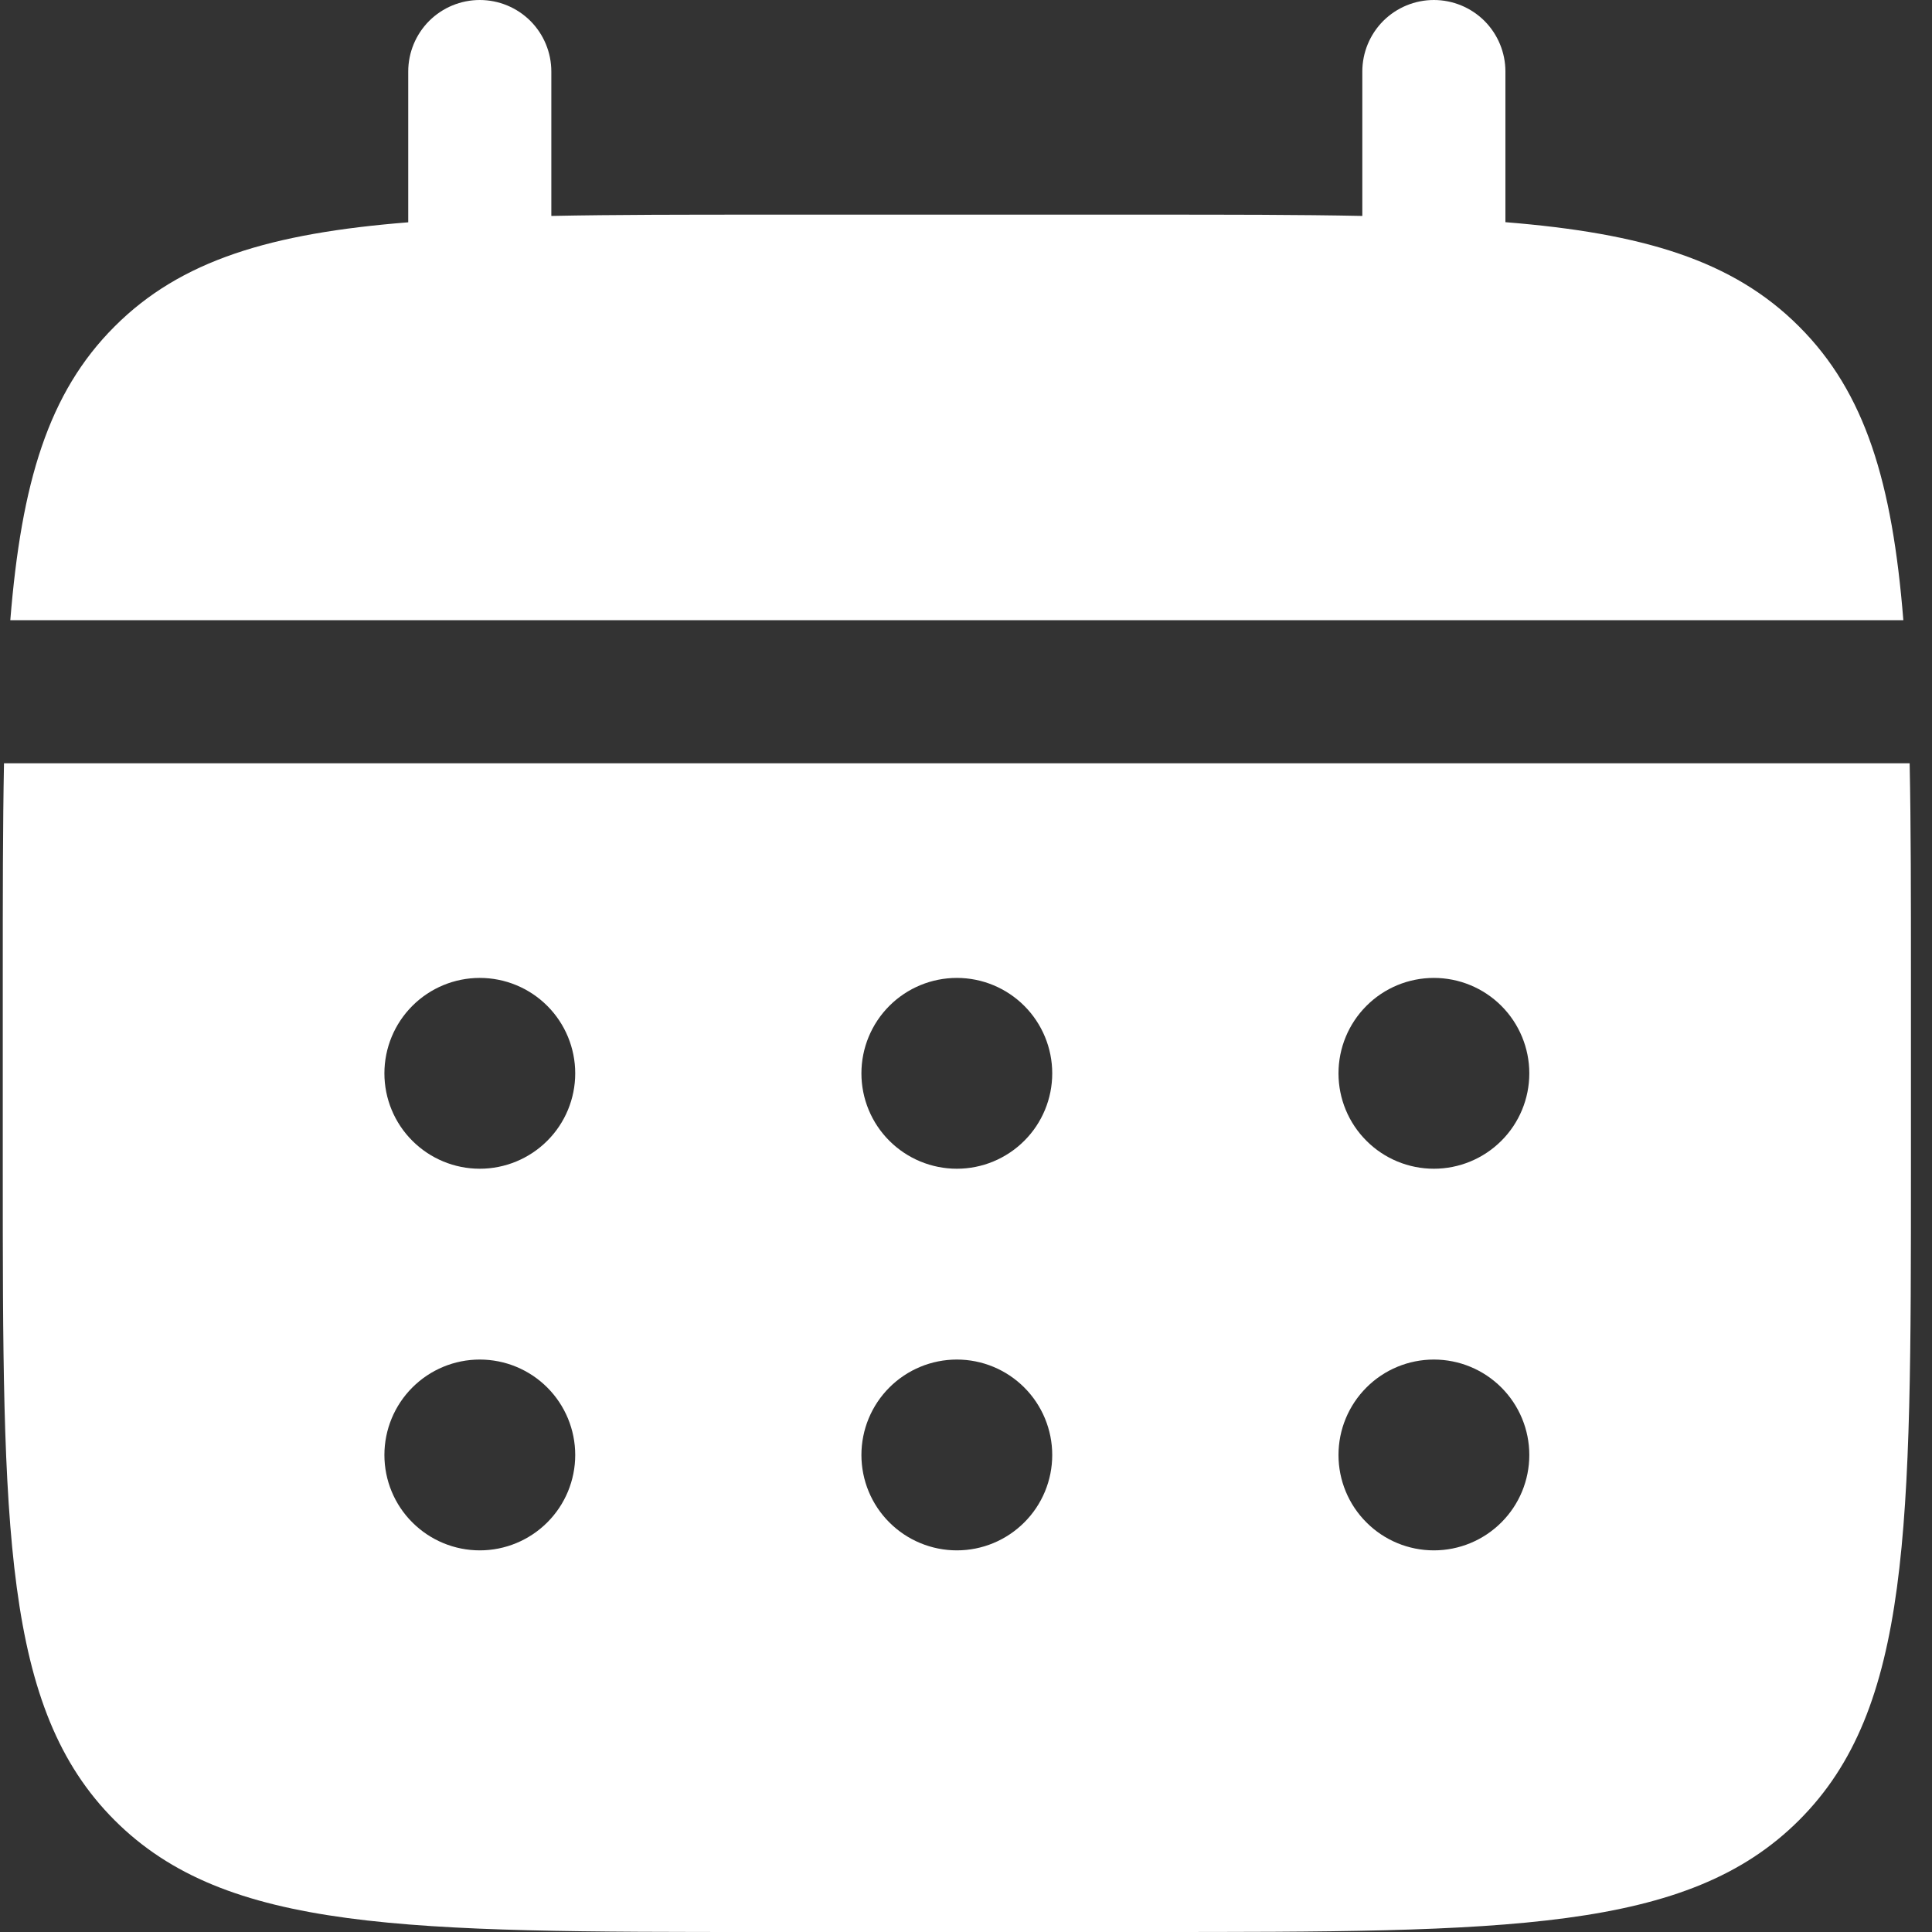
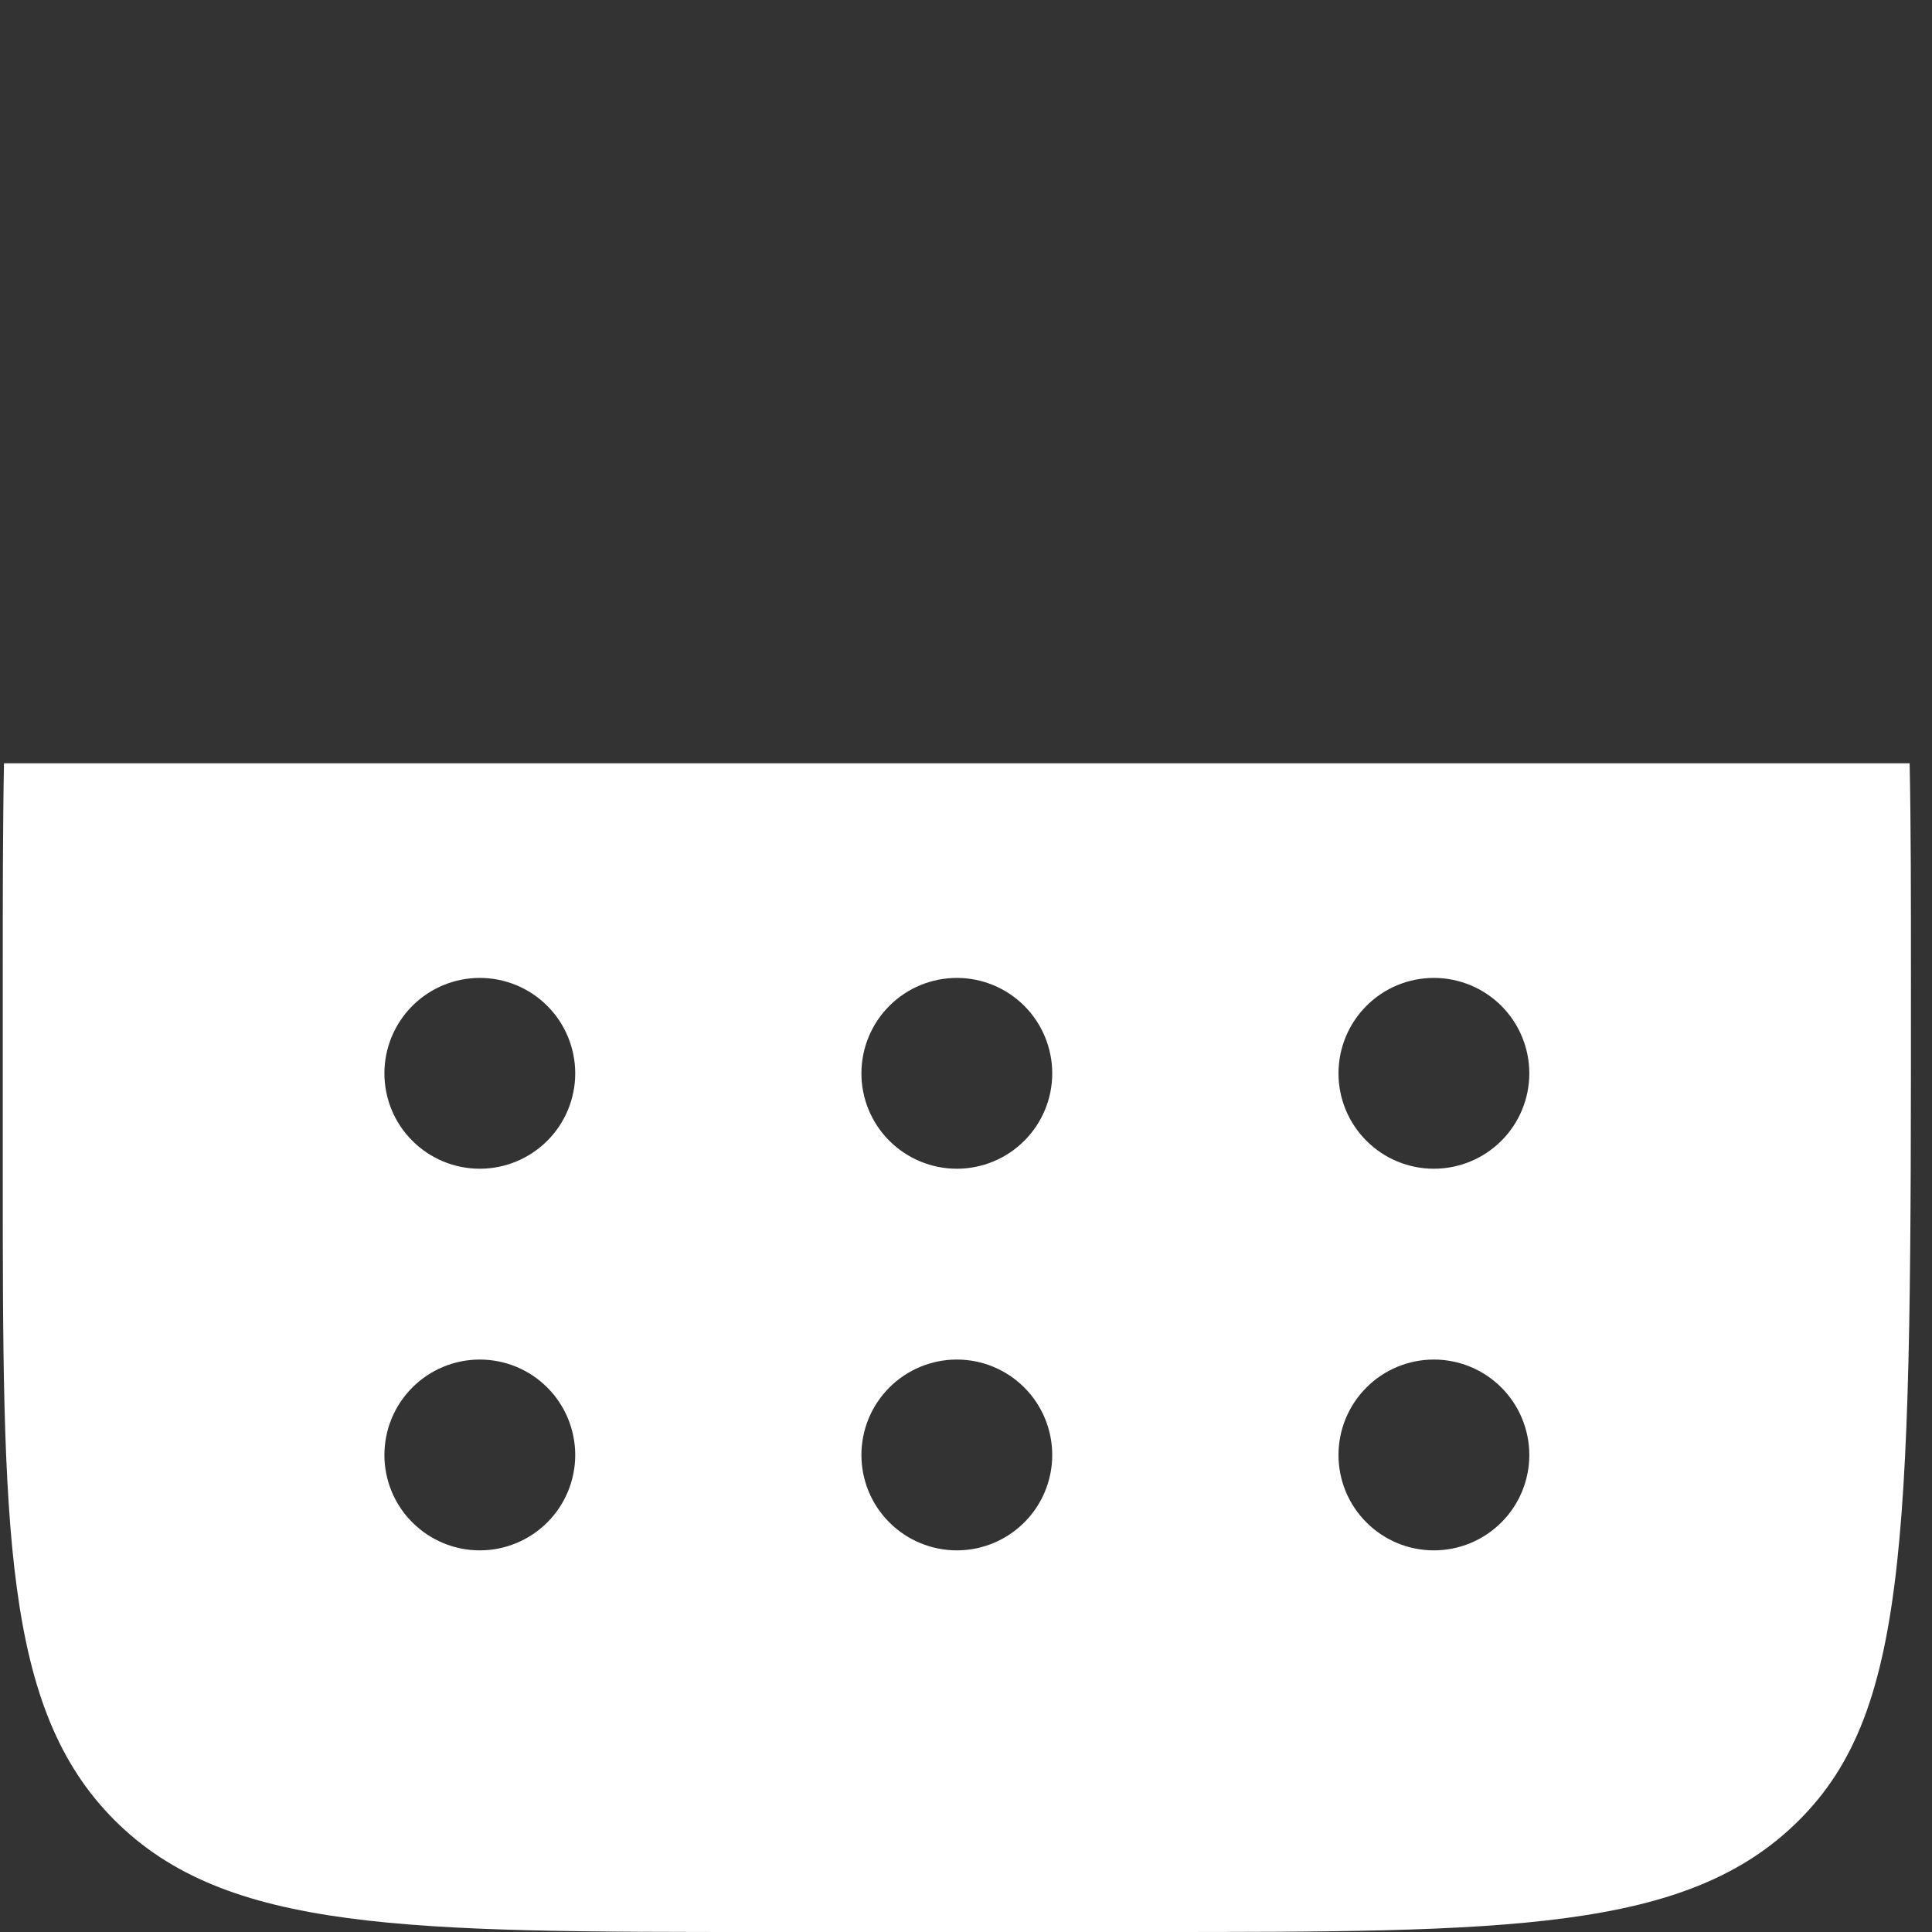
<svg xmlns="http://www.w3.org/2000/svg" width="30" height="30" viewBox="0 0 30 30" fill="none">
  <rect x="0" y="0" width="30" height="30" fill="#333333" stroke="none" />
  <g id="Group 1">
-     <path id="Vector" d="M8.561 1.111C8.561 0.816 8.444 0.534 8.236 0.325C8.027 0.117 7.745 0 7.45 0C7.155 0 6.873 0.117 6.664 0.325C6.456 0.534 6.339 0.816 6.339 1.111V3.452C4.206 3.622 2.807 4.04 1.779 5.07C0.749 6.098 0.332 7.498 0.16 9.63H29.555C29.384 7.496 28.966 6.098 27.936 5.07C26.908 4.04 25.508 3.622 23.376 3.45V1.111C23.376 0.816 23.259 0.534 23.051 0.325C22.842 0.117 22.56 0 22.265 0C21.97 0 21.688 0.117 21.479 0.325C21.271 0.534 21.154 0.816 21.154 1.111V3.353C20.169 3.333 19.064 3.333 17.82 3.333H11.895C10.652 3.333 9.546 3.333 8.561 3.353V1.111Z" fill="white" />
-     <path id="Vector_2" fill-rule="evenodd" clip-rule="evenodd" d="M0.043 15.185C0.043 13.942 0.043 12.837 0.062 11.852H29.653C29.673 12.837 29.673 13.942 29.673 15.185V18.148C29.673 23.735 29.673 26.529 27.936 28.264C26.2 29.999 23.407 30 17.821 30H11.895C6.308 30 3.514 30 1.779 28.264C0.044 26.528 0.043 23.735 0.043 18.148V15.185ZM22.265 18.148C22.658 18.148 23.035 17.992 23.313 17.714C23.591 17.437 23.747 17.06 23.747 16.667C23.747 16.274 23.591 15.897 23.313 15.619C23.035 15.341 22.658 15.185 22.265 15.185C21.872 15.185 21.495 15.341 21.218 15.619C20.94 15.897 20.784 16.274 20.784 16.667C20.784 17.06 20.94 17.437 21.218 17.714C21.495 17.992 21.872 18.148 22.265 18.148ZM22.265 24.074C22.658 24.074 23.035 23.918 23.313 23.64C23.591 23.363 23.747 22.986 23.747 22.593C23.747 22.2 23.591 21.823 23.313 21.545C23.035 21.267 22.658 21.111 22.265 21.111C21.872 21.111 21.495 21.267 21.218 21.545C20.94 21.823 20.784 22.2 20.784 22.593C20.784 22.986 20.94 23.363 21.218 23.64C21.495 23.918 21.872 24.074 22.265 24.074ZM16.339 16.667C16.339 17.06 16.183 17.437 15.905 17.714C15.627 17.992 15.251 18.148 14.858 18.148C14.465 18.148 14.088 17.992 13.81 17.714C13.532 17.437 13.376 17.06 13.376 16.667C13.376 16.274 13.532 15.897 13.81 15.619C14.088 15.341 14.465 15.185 14.858 15.185C15.251 15.185 15.627 15.341 15.905 15.619C16.183 15.897 16.339 16.274 16.339 16.667ZM16.339 22.593C16.339 22.986 16.183 23.363 15.905 23.64C15.627 23.918 15.251 24.074 14.858 24.074C14.465 24.074 14.088 23.918 13.81 23.64C13.532 23.363 13.376 22.986 13.376 22.593C13.376 22.2 13.532 21.823 13.81 21.545C14.088 21.267 14.465 21.111 14.858 21.111C15.251 21.111 15.627 21.267 15.905 21.545C16.183 21.823 16.339 22.2 16.339 22.593ZM7.45 18.148C7.843 18.148 8.22 17.992 8.498 17.714C8.776 17.437 8.932 17.06 8.932 16.667C8.932 16.274 8.776 15.897 8.498 15.619C8.22 15.341 7.843 15.185 7.45 15.185C7.057 15.185 6.681 15.341 6.403 15.619C6.125 15.897 5.969 16.274 5.969 16.667C5.969 17.06 6.125 17.437 6.403 17.714C6.681 17.992 7.057 18.148 7.45 18.148ZM7.45 24.074C7.843 24.074 8.22 23.918 8.498 23.64C8.776 23.363 8.932 22.986 8.932 22.593C8.932 22.2 8.776 21.823 8.498 21.545C8.22 21.267 7.843 21.111 7.45 21.111C7.057 21.111 6.681 21.267 6.403 21.545C6.125 21.823 5.969 22.2 5.969 22.593C5.969 22.986 6.125 23.363 6.403 23.64C6.681 23.918 7.057 24.074 7.45 24.074Z" fill="white" />
+     <path id="Vector_2" fill-rule="evenodd" clip-rule="evenodd" d="M0.043 15.185C0.043 13.942 0.043 12.837 0.062 11.852H29.653C29.673 12.837 29.673 13.942 29.673 15.185C29.673 23.735 29.673 26.529 27.936 28.264C26.2 29.999 23.407 30 17.821 30H11.895C6.308 30 3.514 30 1.779 28.264C0.044 26.528 0.043 23.735 0.043 18.148V15.185ZM22.265 18.148C22.658 18.148 23.035 17.992 23.313 17.714C23.591 17.437 23.747 17.06 23.747 16.667C23.747 16.274 23.591 15.897 23.313 15.619C23.035 15.341 22.658 15.185 22.265 15.185C21.872 15.185 21.495 15.341 21.218 15.619C20.94 15.897 20.784 16.274 20.784 16.667C20.784 17.06 20.94 17.437 21.218 17.714C21.495 17.992 21.872 18.148 22.265 18.148ZM22.265 24.074C22.658 24.074 23.035 23.918 23.313 23.64C23.591 23.363 23.747 22.986 23.747 22.593C23.747 22.2 23.591 21.823 23.313 21.545C23.035 21.267 22.658 21.111 22.265 21.111C21.872 21.111 21.495 21.267 21.218 21.545C20.94 21.823 20.784 22.2 20.784 22.593C20.784 22.986 20.94 23.363 21.218 23.64C21.495 23.918 21.872 24.074 22.265 24.074ZM16.339 16.667C16.339 17.06 16.183 17.437 15.905 17.714C15.627 17.992 15.251 18.148 14.858 18.148C14.465 18.148 14.088 17.992 13.81 17.714C13.532 17.437 13.376 17.06 13.376 16.667C13.376 16.274 13.532 15.897 13.81 15.619C14.088 15.341 14.465 15.185 14.858 15.185C15.251 15.185 15.627 15.341 15.905 15.619C16.183 15.897 16.339 16.274 16.339 16.667ZM16.339 22.593C16.339 22.986 16.183 23.363 15.905 23.64C15.627 23.918 15.251 24.074 14.858 24.074C14.465 24.074 14.088 23.918 13.81 23.64C13.532 23.363 13.376 22.986 13.376 22.593C13.376 22.2 13.532 21.823 13.81 21.545C14.088 21.267 14.465 21.111 14.858 21.111C15.251 21.111 15.627 21.267 15.905 21.545C16.183 21.823 16.339 22.2 16.339 22.593ZM7.45 18.148C7.843 18.148 8.22 17.992 8.498 17.714C8.776 17.437 8.932 17.06 8.932 16.667C8.932 16.274 8.776 15.897 8.498 15.619C8.22 15.341 7.843 15.185 7.45 15.185C7.057 15.185 6.681 15.341 6.403 15.619C6.125 15.897 5.969 16.274 5.969 16.667C5.969 17.06 6.125 17.437 6.403 17.714C6.681 17.992 7.057 18.148 7.45 18.148ZM7.45 24.074C7.843 24.074 8.22 23.918 8.498 23.64C8.776 23.363 8.932 22.986 8.932 22.593C8.932 22.2 8.776 21.823 8.498 21.545C8.22 21.267 7.843 21.111 7.45 21.111C7.057 21.111 6.681 21.267 6.403 21.545C6.125 21.823 5.969 22.2 5.969 22.593C5.969 22.986 6.125 23.363 6.403 23.64C6.681 23.918 7.057 24.074 7.45 24.074Z" fill="white" />
  </g>
</svg>